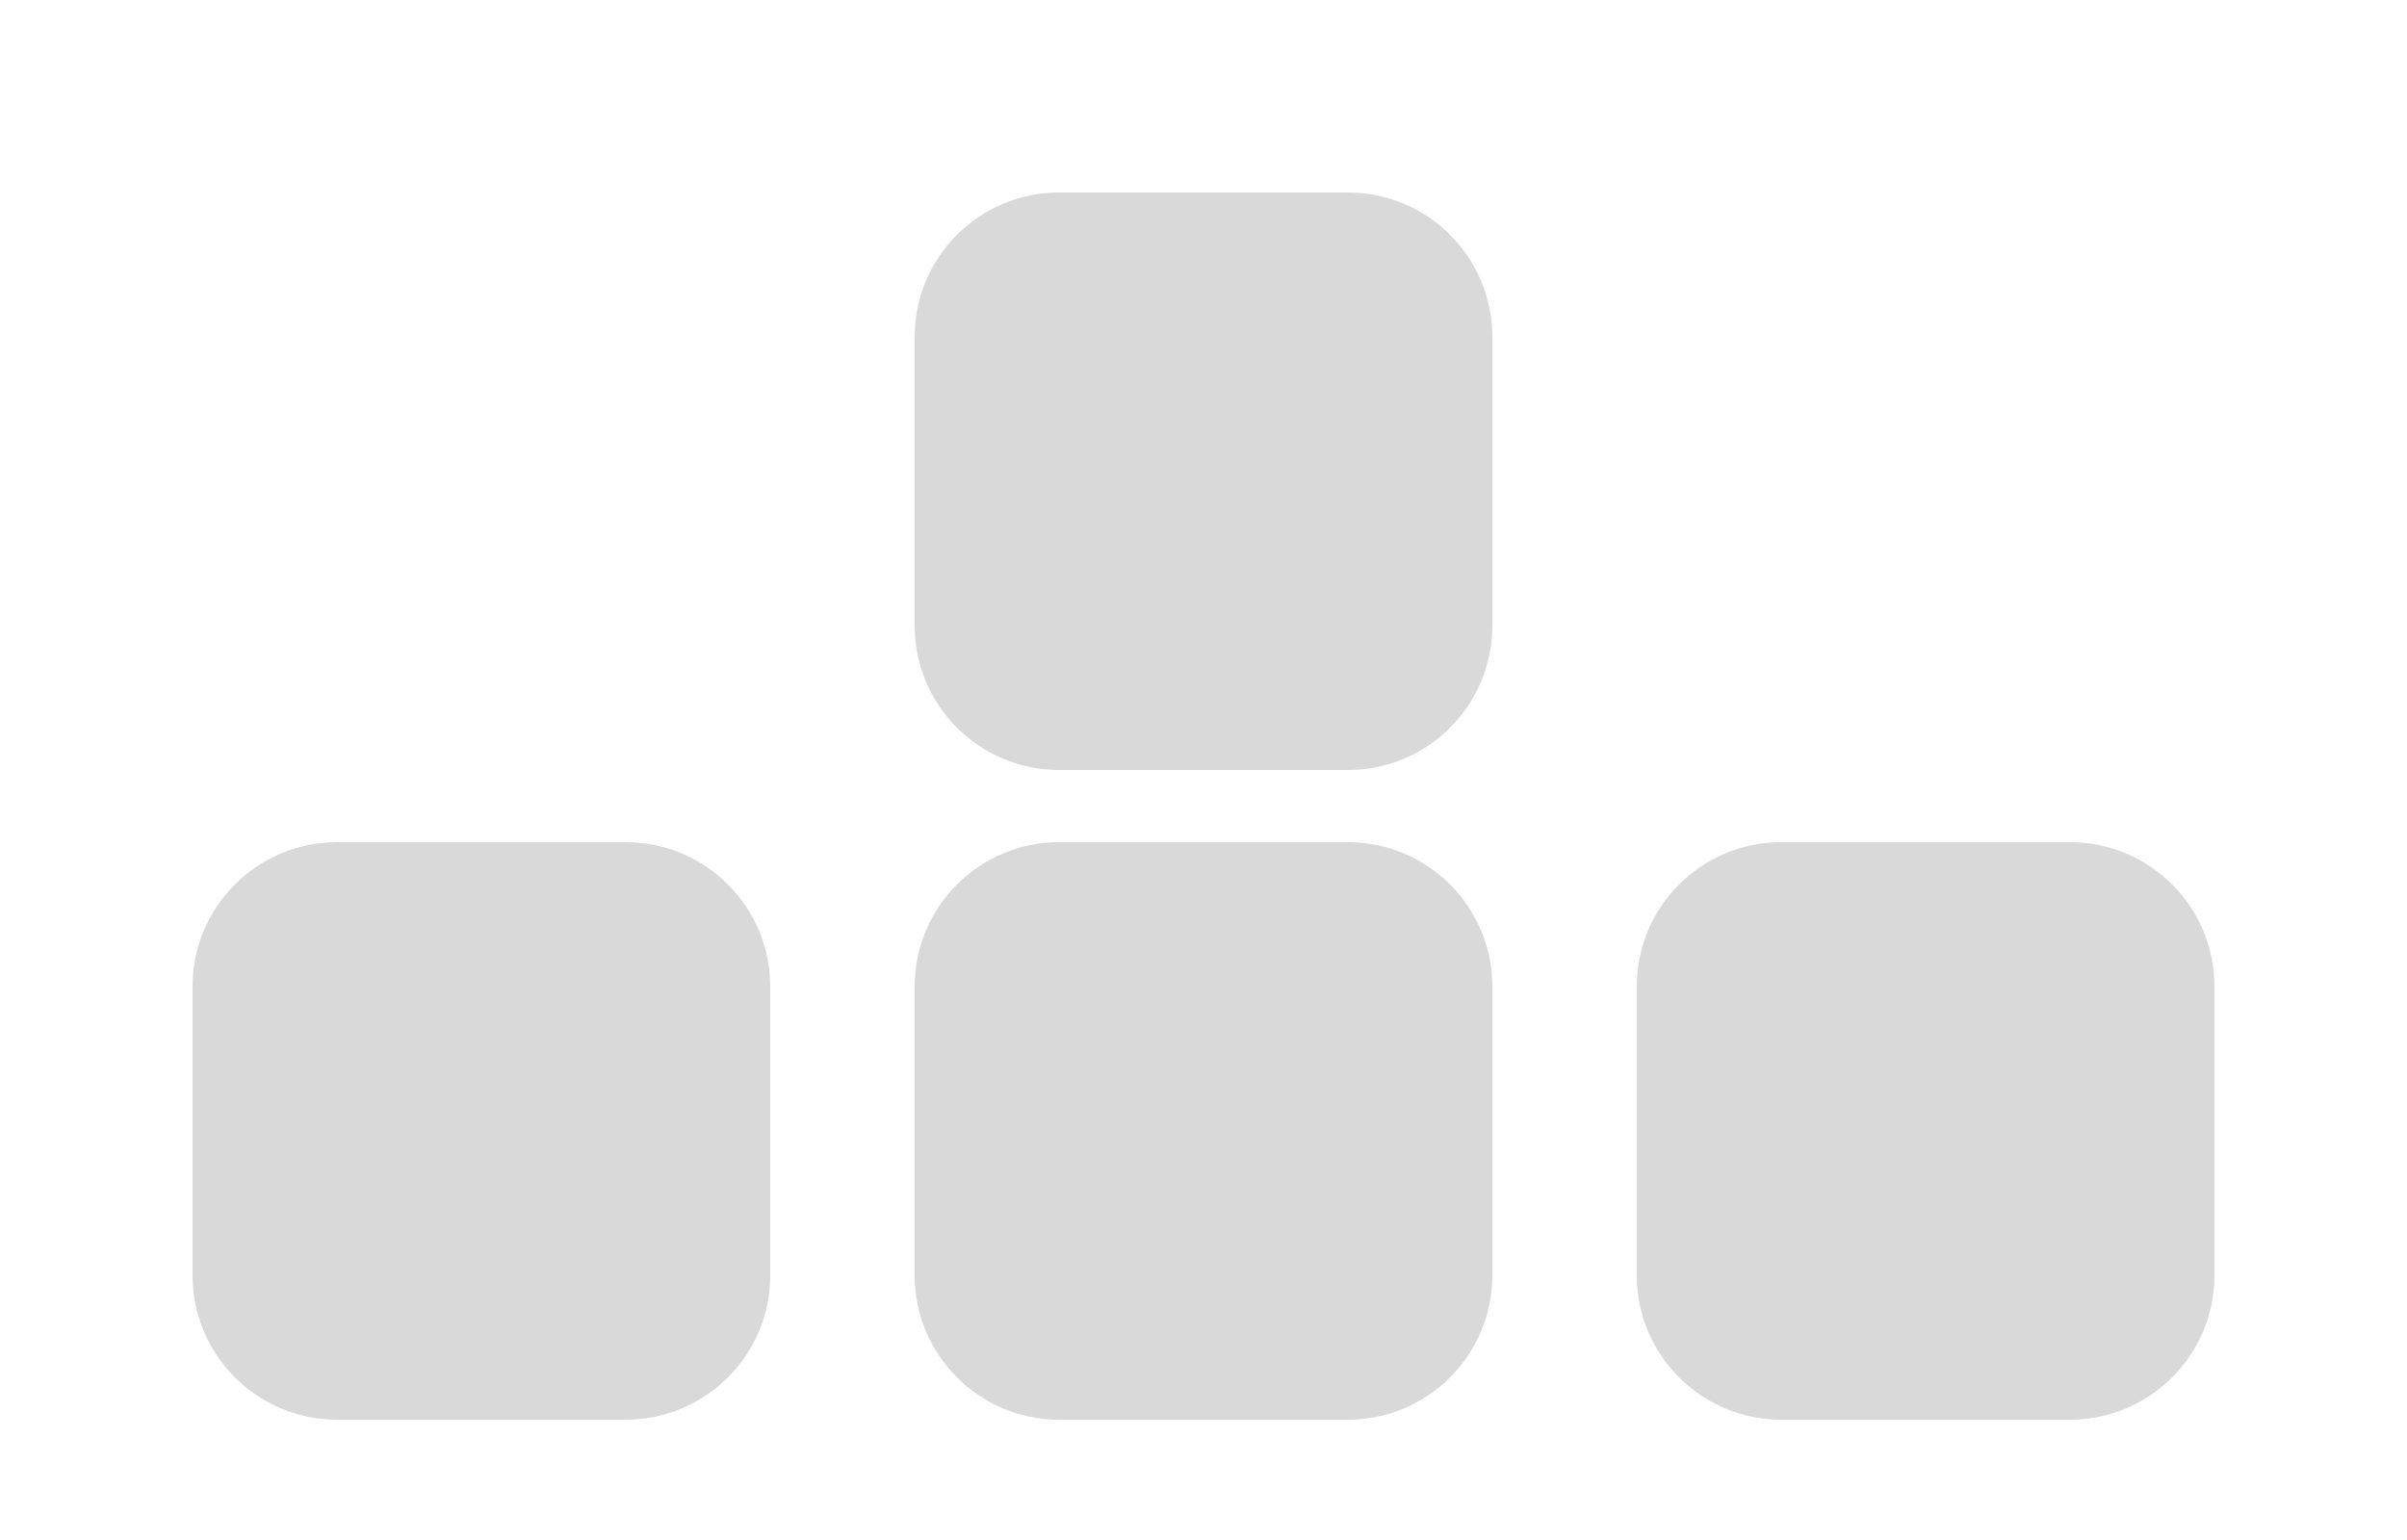
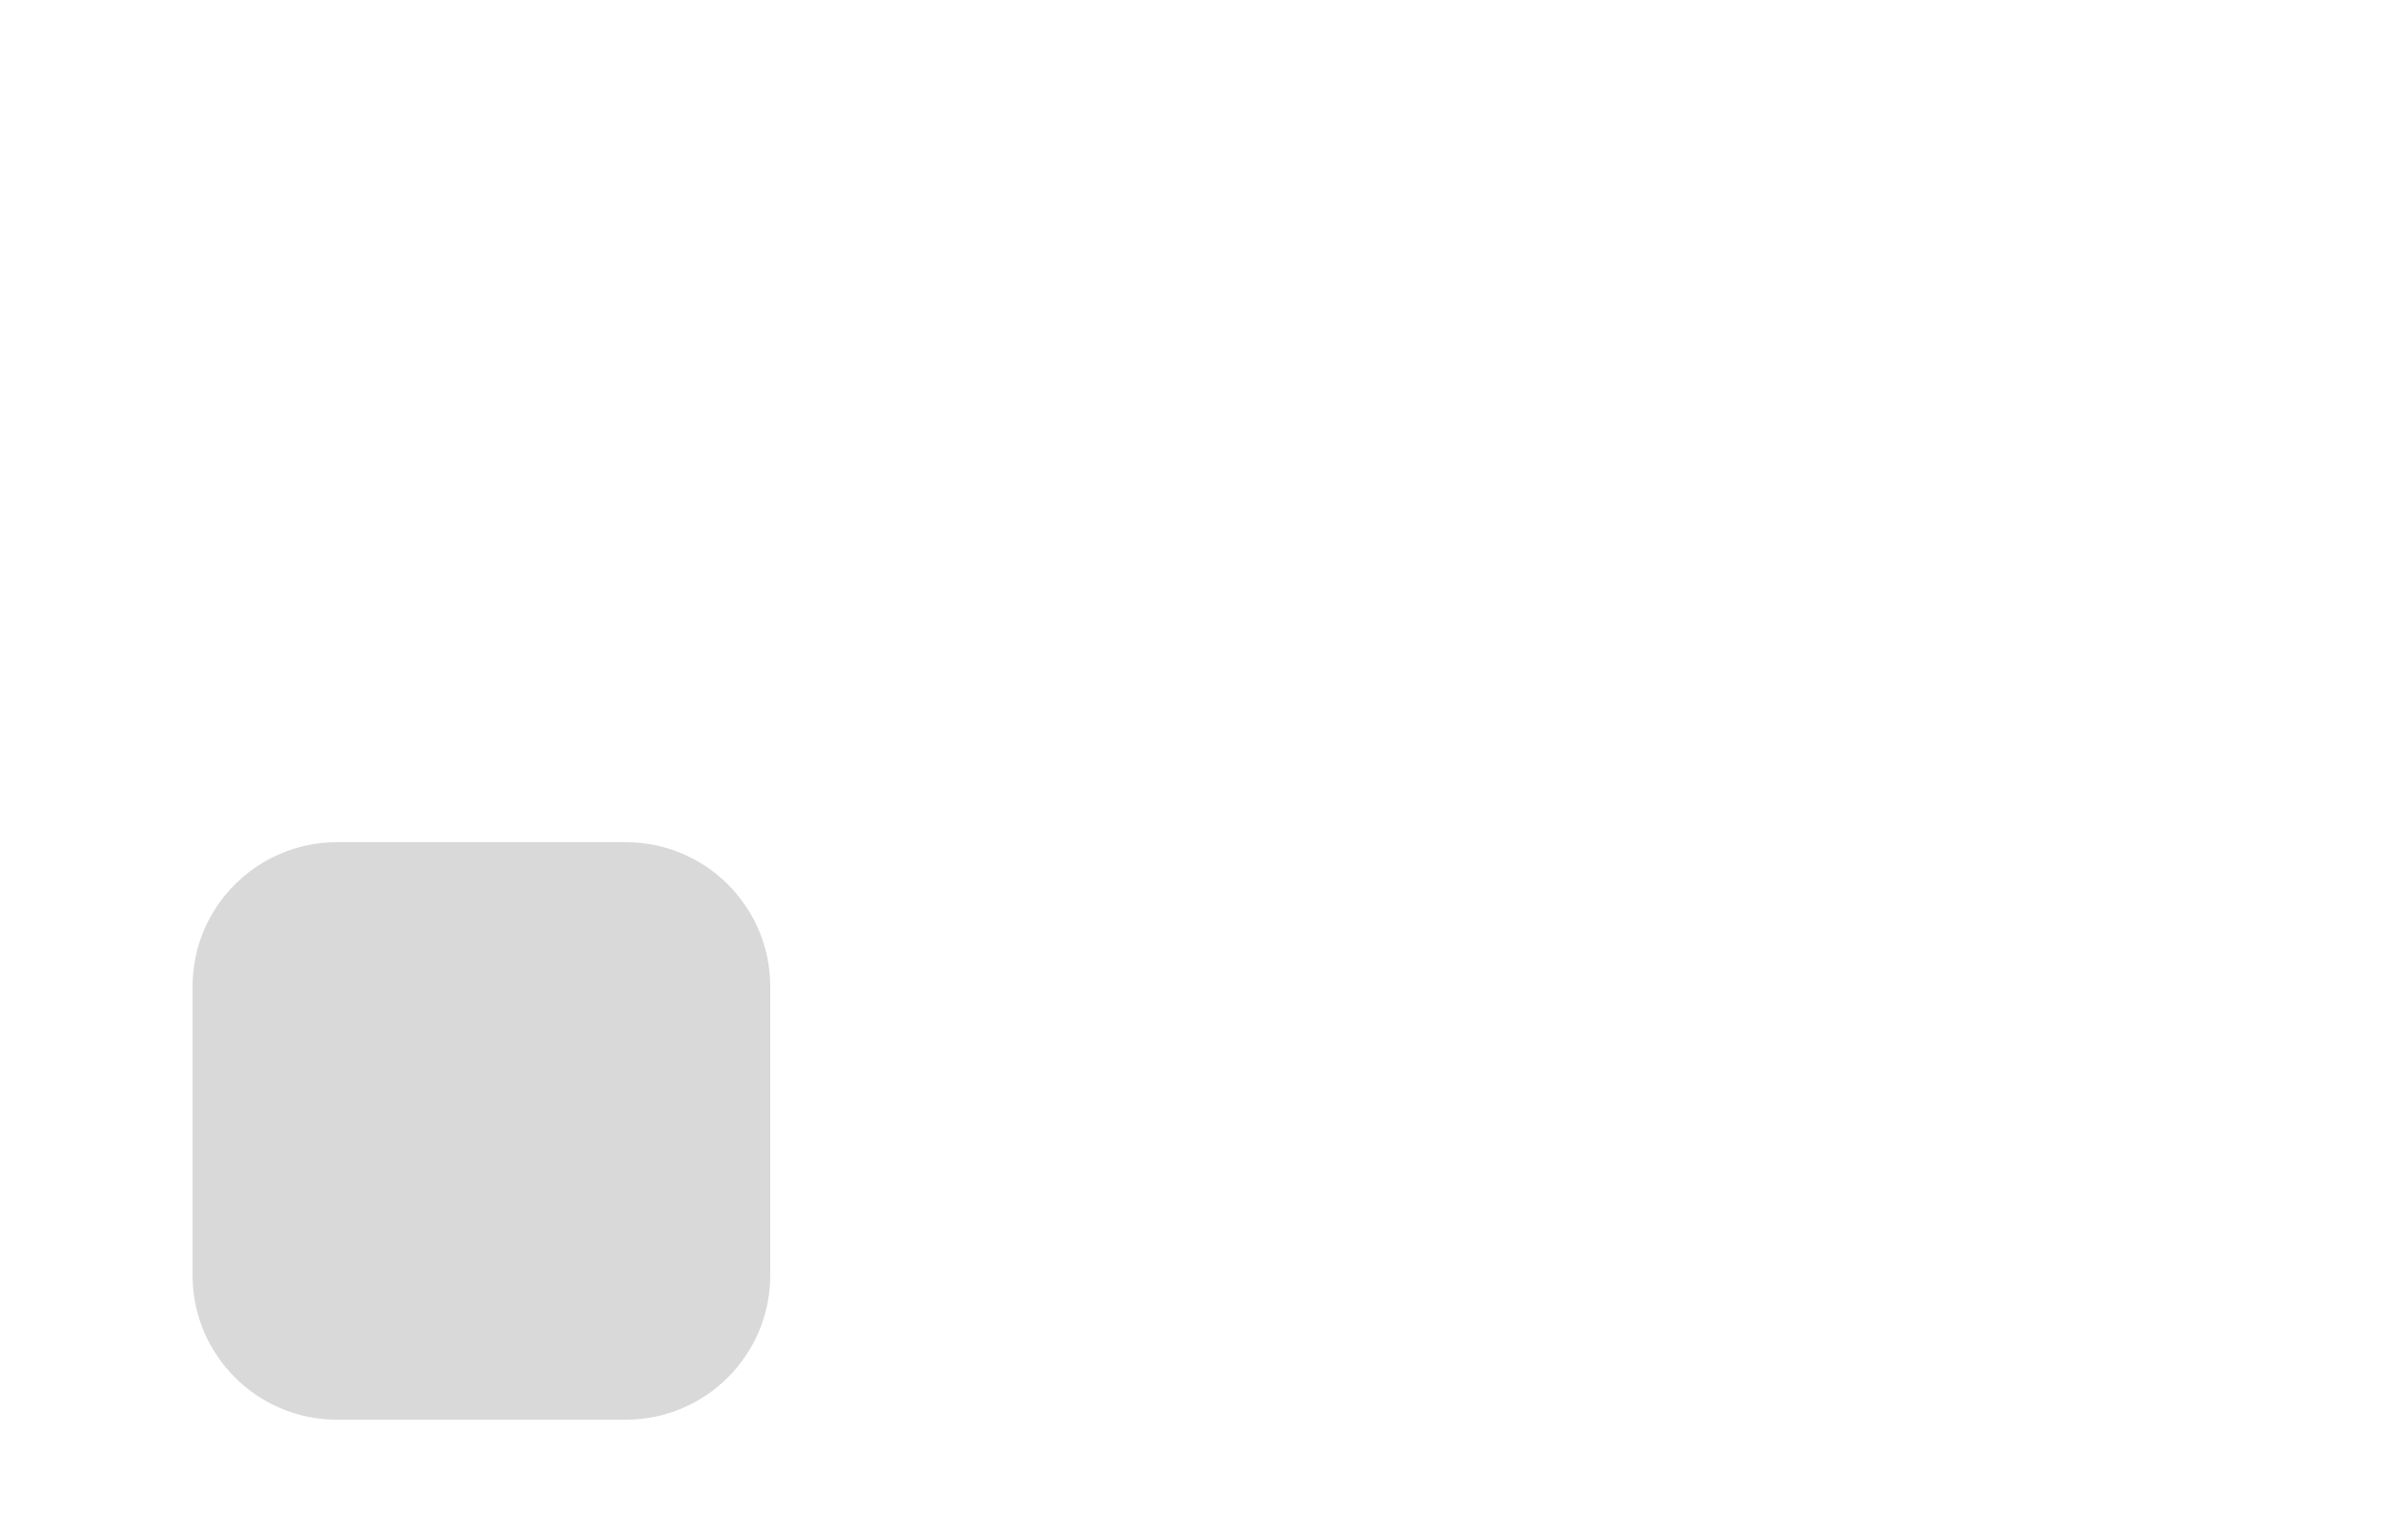
<svg xmlns="http://www.w3.org/2000/svg" xmlns:xlink="http://www.w3.org/1999/xlink" preserveAspectRatio="xMidYMid meet" width="250" height="160" viewBox="0 0 250 160" style="width:100%;height:100%">
  <defs>
    <animate repeatCount="indefinite" dur="5s" begin="0s" xlink:href="#_R_G_L_0_G_D_0_P_0" fill="freeze" attributeName="fill-opacity" from="0.15" to="0.15" keyTimes="0;0.333;0.4;0.533;0.6;1" values="0.15;0.15;0.25;0.25;0.15;0.15" keySplines="0.167 0.167 0.833 0.833;0.167 0.167 0.833 0.833;0.167 0.167 0.833 0.833;0.167 0.167 0.833 0.833;0 0 0 0" calcMode="spline" />
    <animateTransform repeatCount="indefinite" dur="5s" begin="0s" xlink:href="#_R_G_L_0_G_D_0_P_0_G_0_T_0" fill="freeze" attributeName="transform" from="1 1" to="1 1" type="scale" additive="sum" keyTimes="0;0.333;0.4;0.533;0.6;1" values="1 1;1 1;0.8 0.8;0.8 0.8;1 1;1 1" keySplines="0.167 0.167 0 1;0.167 0.167 0 1;0.167 0 0.833 1;0.167 0.167 0 1;0 0 0 0" calcMode="spline" />
    <animate repeatCount="indefinite" dur="5s" begin="0s" xlink:href="#_R_G_L_0_G_D_1_P_0" fill="freeze" attributeName="fill-opacity" from="0.15" to="0.15" keyTimes="0;0.733;0.8;0.933;1" values="0.15;0.15;0.25;0.25;0.15" keySplines="0.167 0.167 0.833 0.833;0.167 0.167 0.833 0.833;0.167 0.167 0.833 0.833;0.167 0.167 0.833 0.833" calcMode="spline" />
    <animateTransform repeatCount="indefinite" dur="5s" begin="0s" xlink:href="#_R_G_L_0_G_D_1_P_0_G_0_T_0" fill="freeze" attributeName="transform" from="1 1" to="1 1" type="scale" additive="sum" keyTimes="0;0.733;0.8;0.933;1" values="1 1;1 1;0.87 0.87;0.87 0.87;1 1" keySplines="0.167 0.167 0 1;0.167 0.167 0 1;0.167 0 0.833 1;0.167 0.167 0 1" calcMode="spline" />
    <animate repeatCount="indefinite" dur="5s" begin="0s" xlink:href="#_R_G_L_0_G_D_2_P_0" fill="freeze" attributeName="fill-opacity" from="0.15" to="0.15" keyTimes="0;0.533;0.6;0.733;0.8;1" values="0.15;0.15;0.25;0.25;0.15;0.15" keySplines="0.167 0.167 0.833 0.833;0.167 0.167 0.833 0.833;0.167 0.167 0.833 0.833;0.167 0.167 0.833 0.833;0 0 0 0" calcMode="spline" />
    <animateTransform repeatCount="indefinite" dur="5s" begin="0s" xlink:href="#_R_G_L_0_G_D_2_P_0_G_0_T_0" fill="freeze" attributeName="transform" from="1 1" to="1 1" type="scale" additive="sum" keyTimes="0;0.533;0.6;0.733;0.8;1" values="1 1;1 1;0.87 0.87;0.87 0.87;1 1;1 1" keySplines="0.167 0.167 0 1;0.167 0.167 0 1;0.167 0 0.833 1;0.167 0.167 0 1;0 0 0 0" calcMode="spline" />
    <animate repeatCount="indefinite" dur="5s" begin="0s" xlink:href="#_R_G_L_0_G_D_3_P_0" fill="freeze" attributeName="fill-opacity" from="0.15" to="0.15" keyTimes="0;0.133;0.2;0.333;0.4;1" values="0.15;0.15;0.25;0.25;0.15;0.15" keySplines="0.167 0.167 0.833 0.833;0.167 0.167 0.833 0.833;0.167 0.167 0.833 0.833;0.167 0.167 0.833 0.833;0 0 0 0" calcMode="spline" />
    <animateTransform repeatCount="indefinite" dur="5s" begin="0s" xlink:href="#_R_G_L_0_G_D_3_P_0_G_0_T_0" fill="freeze" attributeName="transform" from="1 1" to="1 1" type="scale" additive="sum" keyTimes="0;0.133;0.2;0.333;0.4;1" values="1 1;1 1;0.8 0.8;0.8 0.8;1 1;1 1" keySplines="0.167 0.167 0 1;0.167 0.167 0 1;0.167 0 0.833 1;0.167 0.167 0 1;0 0 0 0" calcMode="spline" />
    <animate attributeType="XML" attributeName="opacity" dur="5s" from="0" to="1" xlink:href="#time_group" />
  </defs>
  <g id="_R_G">
    <g id="_R_G_L_0_G">
      <g id="_R_G_L_0_G_D_0_P_0_G_0_T_0" transform=" translate(200, 117.5)">
-         <path id="_R_G_L_0_G_D_0_P_0" fill="#000000" fill-opacity="0.15" fill-rule="nonzero" d=" M-30 -15 C-30,-23.28 -23.28,-30 -15,-30 C-15,-30 15,-30 15,-30 C23.28,-30 30,-23.28 30,-15 C30,-15 30,15 30,15 C30,23.28 23.28,30 15,30 C15,30 -15,30 -15,30 C-23.28,30 -30,23.28 -30,15 C-30,15 -30,-15 -30,-15z " />
-       </g>
+         </g>
      <g id="_R_G_L_0_G_D_1_P_0_G_0_T_0" transform=" translate(125, 117.5)">
-         <path id="_R_G_L_0_G_D_1_P_0" fill="#000000" fill-opacity="0.15" fill-rule="nonzero" d=" M-30 -15 C-30,-23.28 -23.28,-30 -15,-30 C-15,-30 15,-30 15,-30 C23.28,-30 30,-23.28 30,-15 C30,-15 30,15 30,15 C30,23.28 23.28,30 15,30 C15,30 -15,30 -15,30 C-23.28,30 -30,23.28 -30,15 C-30,15 -30,-15 -30,-15z " />
-       </g>
+         </g>
      <g id="_R_G_L_0_G_D_2_P_0_G_0_T_0" transform=" translate(50, 117.5)">
        <path id="_R_G_L_0_G_D_2_P_0" fill="#000000" fill-opacity="0.15" fill-rule="nonzero" d=" M-30 -15 C-30,-23.28 -23.28,-30 -15,-30 C-15,-30 15,-30 15,-30 C23.28,-30 30,-23.28 30,-15 C30,-15 30,15 30,15 C30,23.28 23.28,30 15,30 C15,30 -15,30 -15,30 C-23.28,30 -30,23.28 -30,15 C-30,15 -30,-15 -30,-15z " />
      </g>
      <g id="_R_G_L_0_G_D_3_P_0_G_0_T_0" transform=" translate(125, 50)">
-         <path id="_R_G_L_0_G_D_3_P_0" fill="#000000" fill-opacity="0.15" fill-rule="nonzero" d=" M-30 -15 C-30,-23.28 -23.28,-30 -15,-30 C-15,-30 15,-30 15,-30 C23.28,-30 30,-23.28 30,-15 C30,-15 30,15 30,15 C30,23.28 23.28,30 15,30 C15,30 -15,30 -15,30 C-23.28,30 -30,23.28 -30,15 C-30,15 -30,-15 -30,-15z " />
-       </g>
+         </g>
    </g>
  </g>
  <g id="time_group" />
</svg>